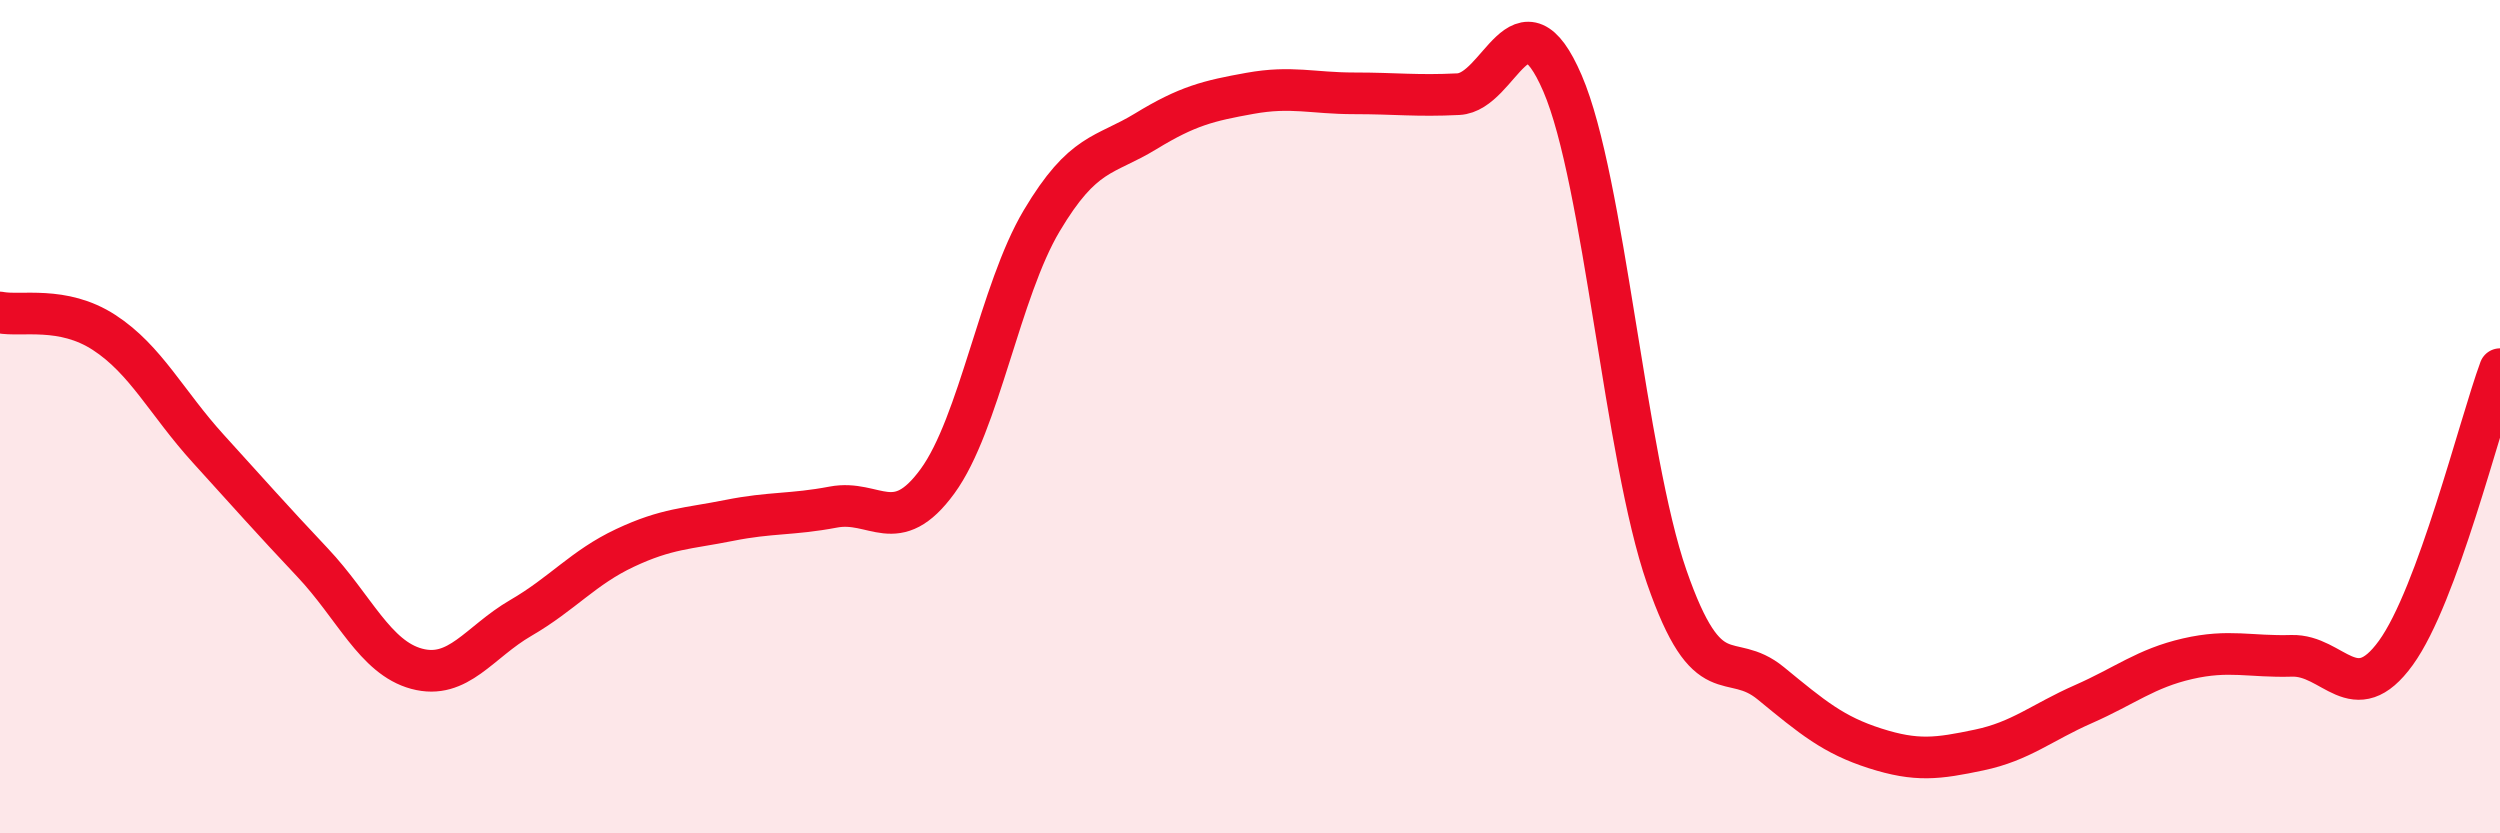
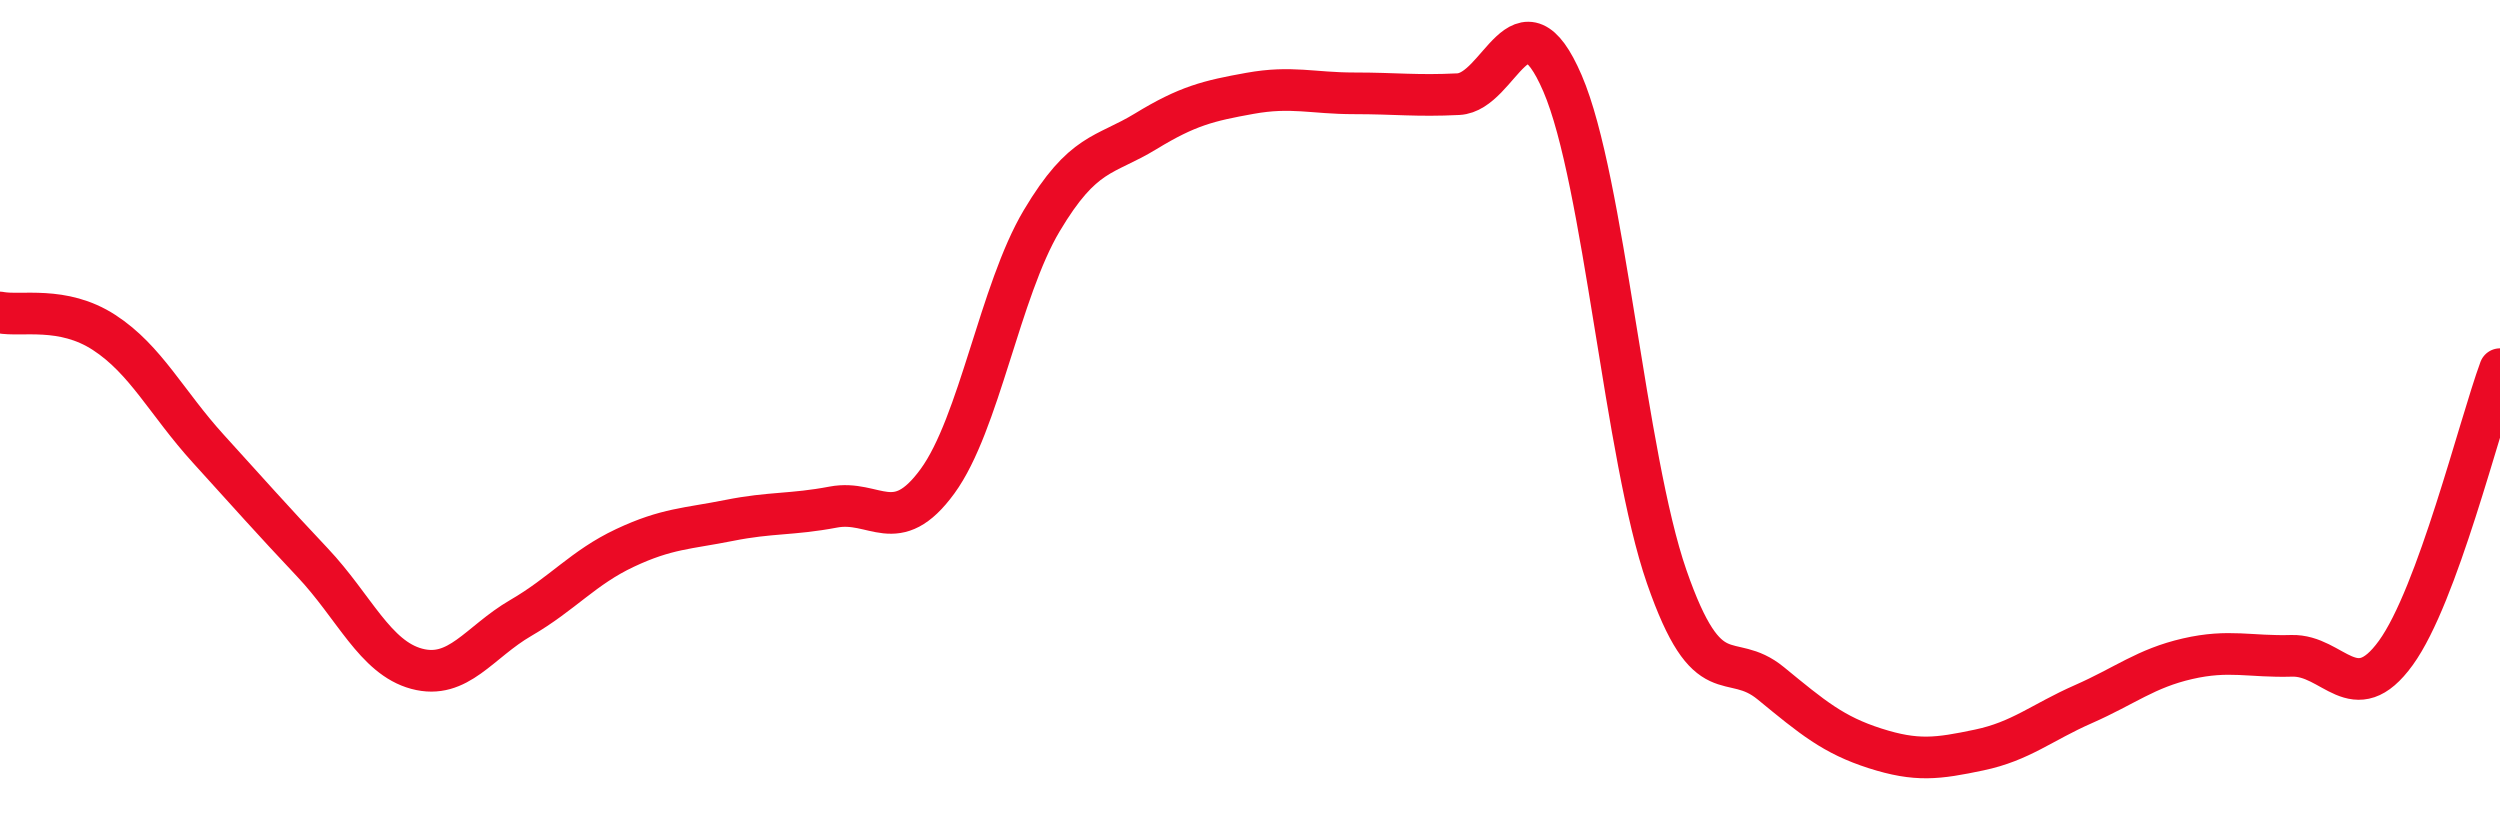
<svg xmlns="http://www.w3.org/2000/svg" width="60" height="20" viewBox="0 0 60 20">
-   <path d="M 0,7.5 C 0.5,7.6 1.5,7.33 2.5,7.98 C 3.5,8.63 4,9.67 5,10.77 C 6,11.87 6.5,12.44 7.5,13.5 C 8.5,14.56 9,15.78 10,16.05 C 11,16.32 11.5,15.41 12.5,14.83 C 13.5,14.25 14,13.62 15,13.15 C 16,12.68 16.5,12.69 17.5,12.49 C 18.5,12.29 19,12.36 20,12.17 C 21,11.98 21.5,12.92 22.5,11.55 C 23.5,10.18 24,6.98 25,5.3 C 26,3.62 26.5,3.76 27.5,3.15 C 28.5,2.54 29,2.42 30,2.24 C 31,2.06 31.5,2.24 32.5,2.24 C 33.5,2.24 34,2.31 35,2.26 C 36,2.21 36.5,-0.32 37.5,2 C 38.5,4.32 39,10.96 40,13.84 C 41,16.72 41.5,15.58 42.5,16.4 C 43.5,17.22 44,17.64 45,17.96 C 46,18.28 46.5,18.21 47.5,18 C 48.5,17.79 49,17.34 50,16.9 C 51,16.46 51.5,16.04 52.5,15.81 C 53.5,15.58 54,15.77 55,15.74 C 56,15.71 56.5,17.05 57.5,15.67 C 58.5,14.29 59.5,10.22 60,8.86L60 20L0 20Z" fill="#EB0A25" opacity="0.1" stroke-linecap="round" stroke-linejoin="round" />
  <path d="M 0,7.5 C 0.5,7.6 1.5,7.33 2.5,7.98 C 3.5,8.63 4,9.67 5,10.77 C 6,11.87 6.5,12.44 7.5,13.5 C 8.5,14.56 9,15.78 10,16.05 C 11,16.32 11.5,15.41 12.5,14.83 C 13.5,14.25 14,13.62 15,13.15 C 16,12.68 16.5,12.69 17.5,12.49 C 18.5,12.29 19,12.36 20,12.17 C 21,11.98 21.5,12.92 22.5,11.55 C 23.5,10.18 24,6.98 25,5.3 C 26,3.62 26.5,3.76 27.5,3.15 C 28.5,2.54 29,2.42 30,2.24 C 31,2.06 31.5,2.24 32.5,2.24 C 33.5,2.24 34,2.31 35,2.26 C 36,2.21 36.5,-0.32 37.5,2 C 38.5,4.32 39,10.96 40,13.84 C 41,16.72 41.5,15.58 42.5,16.4 C 43.5,17.22 44,17.64 45,17.96 C 46,18.28 46.5,18.21 47.5,18 C 48.5,17.79 49,17.34 50,16.9 C 51,16.46 51.5,16.04 52.5,15.81 C 53.5,15.58 54,15.77 55,15.74 C 56,15.71 56.5,17.05 57.5,15.67 C 58.5,14.29 59.5,10.22 60,8.86" stroke="#EB0A25" stroke-width="1" fill="none" stroke-linecap="round" stroke-linejoin="round" />
</svg>